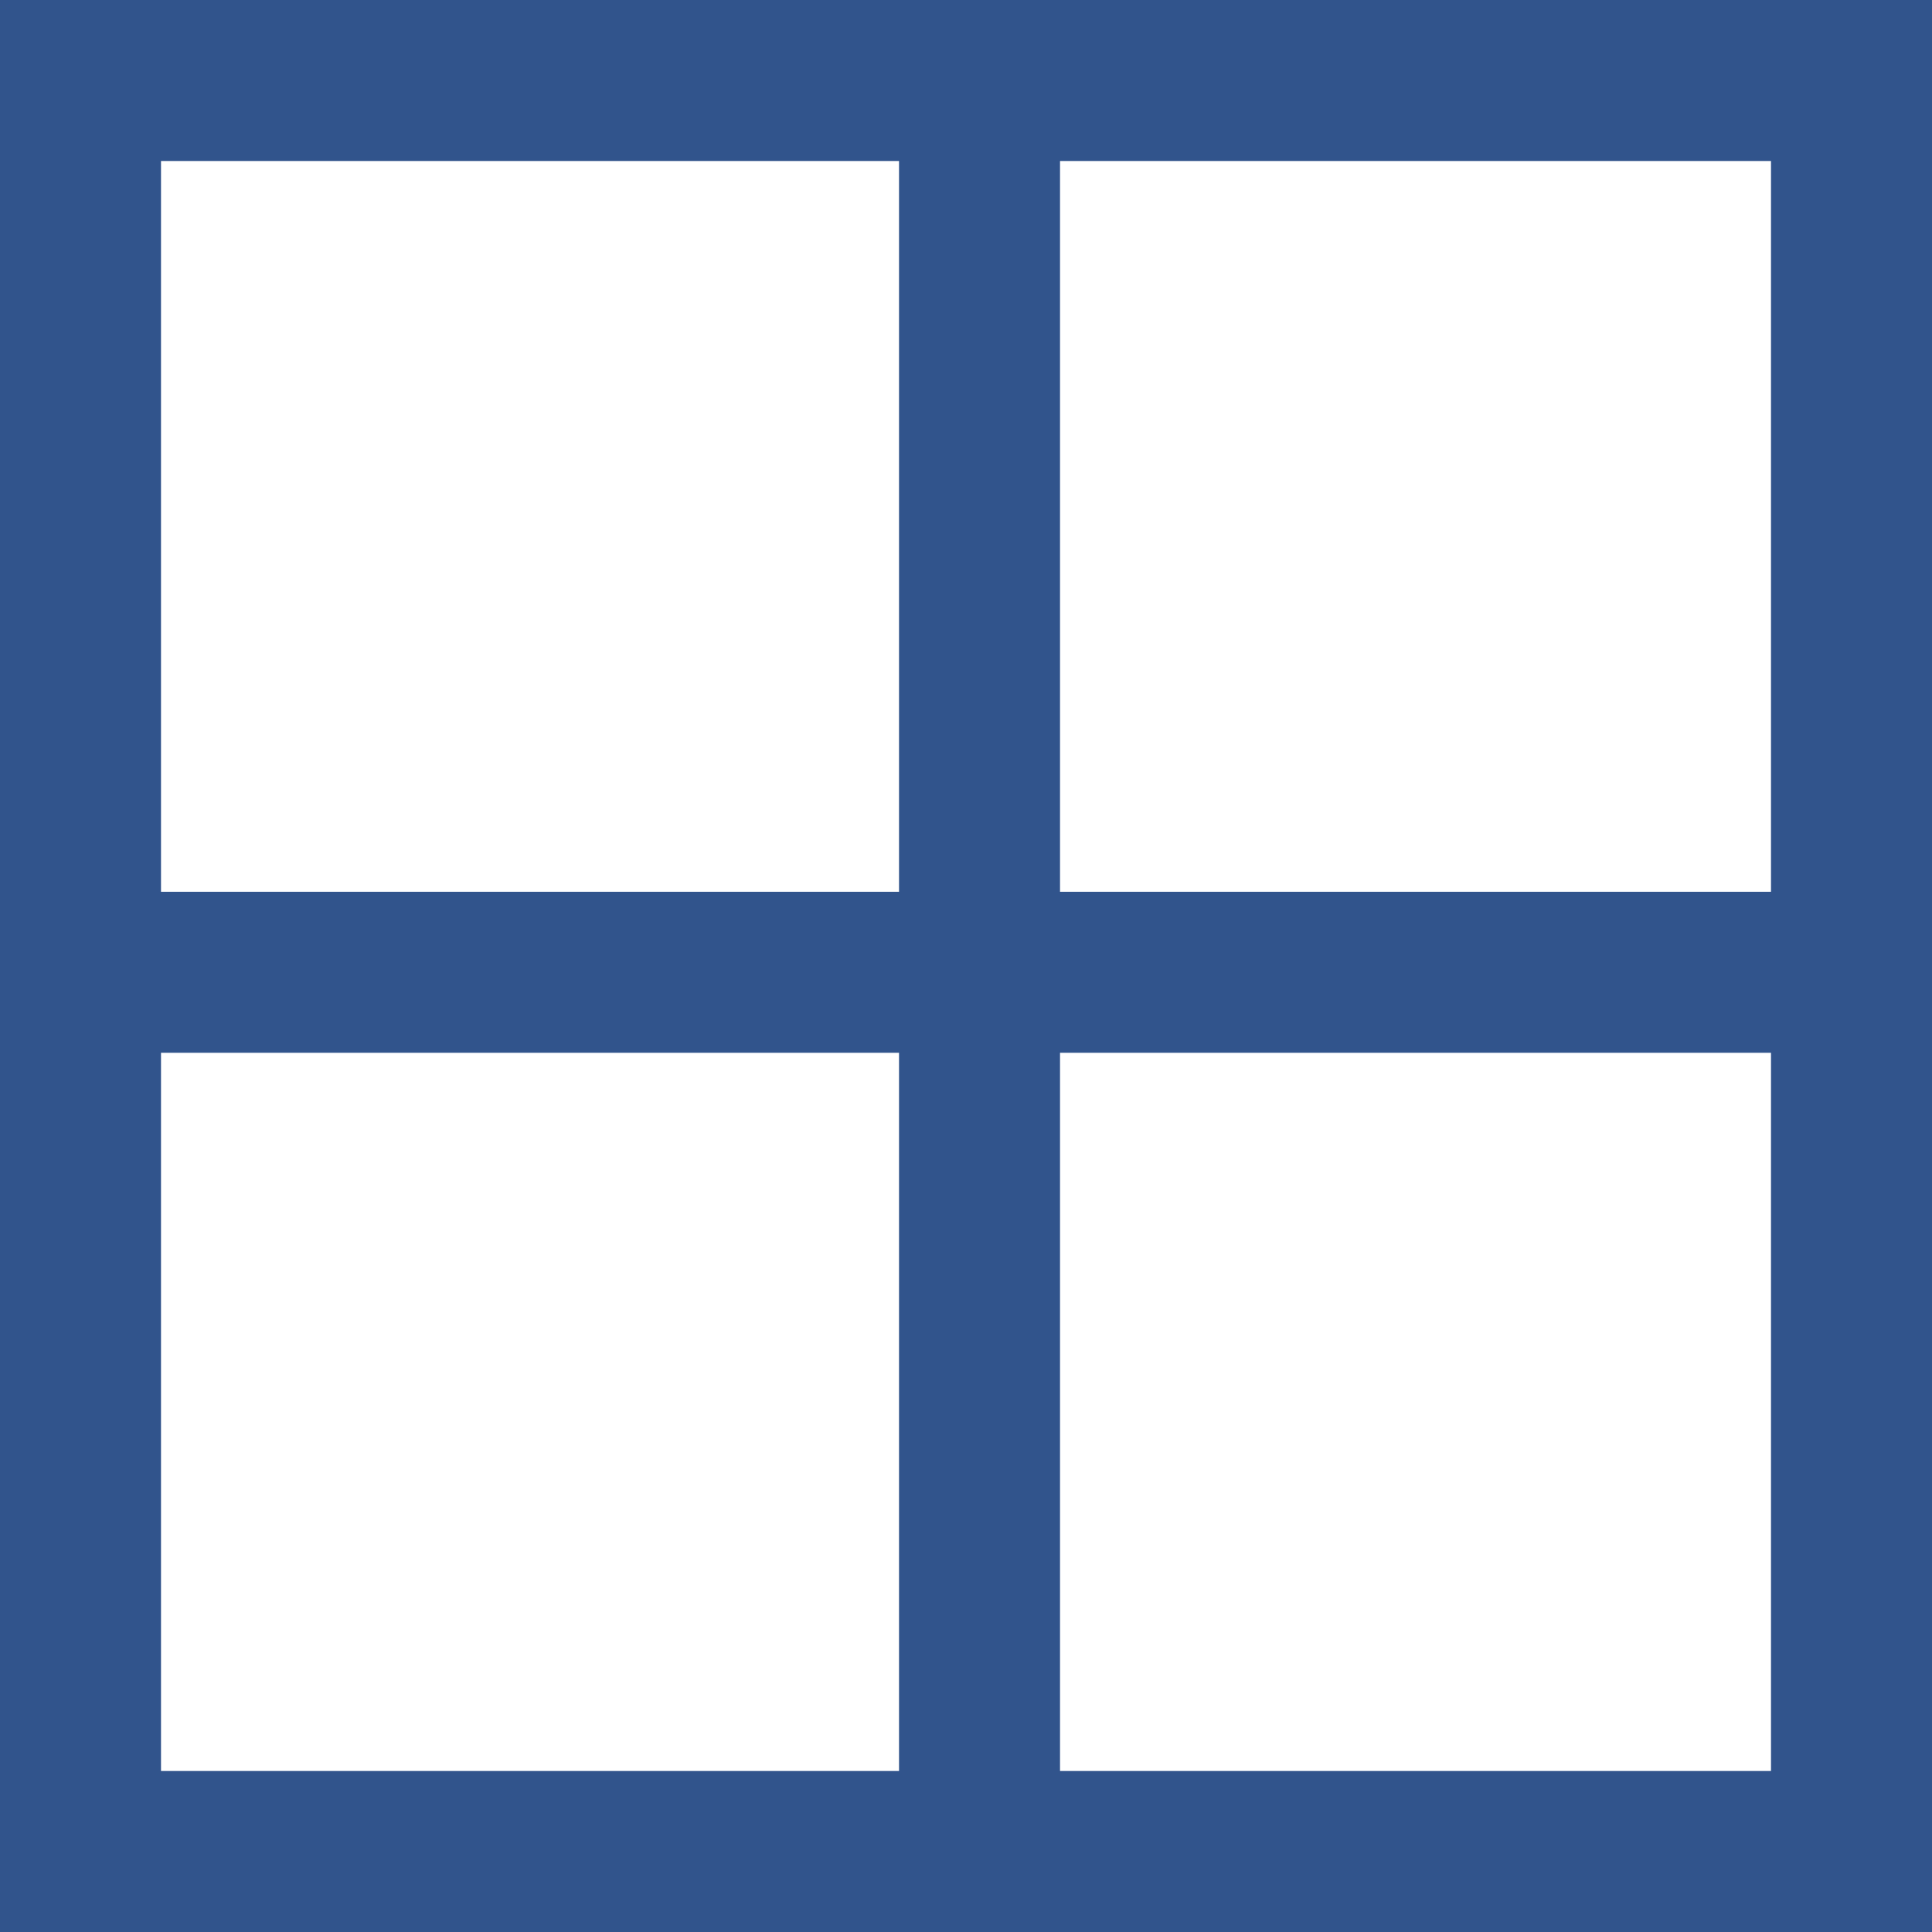
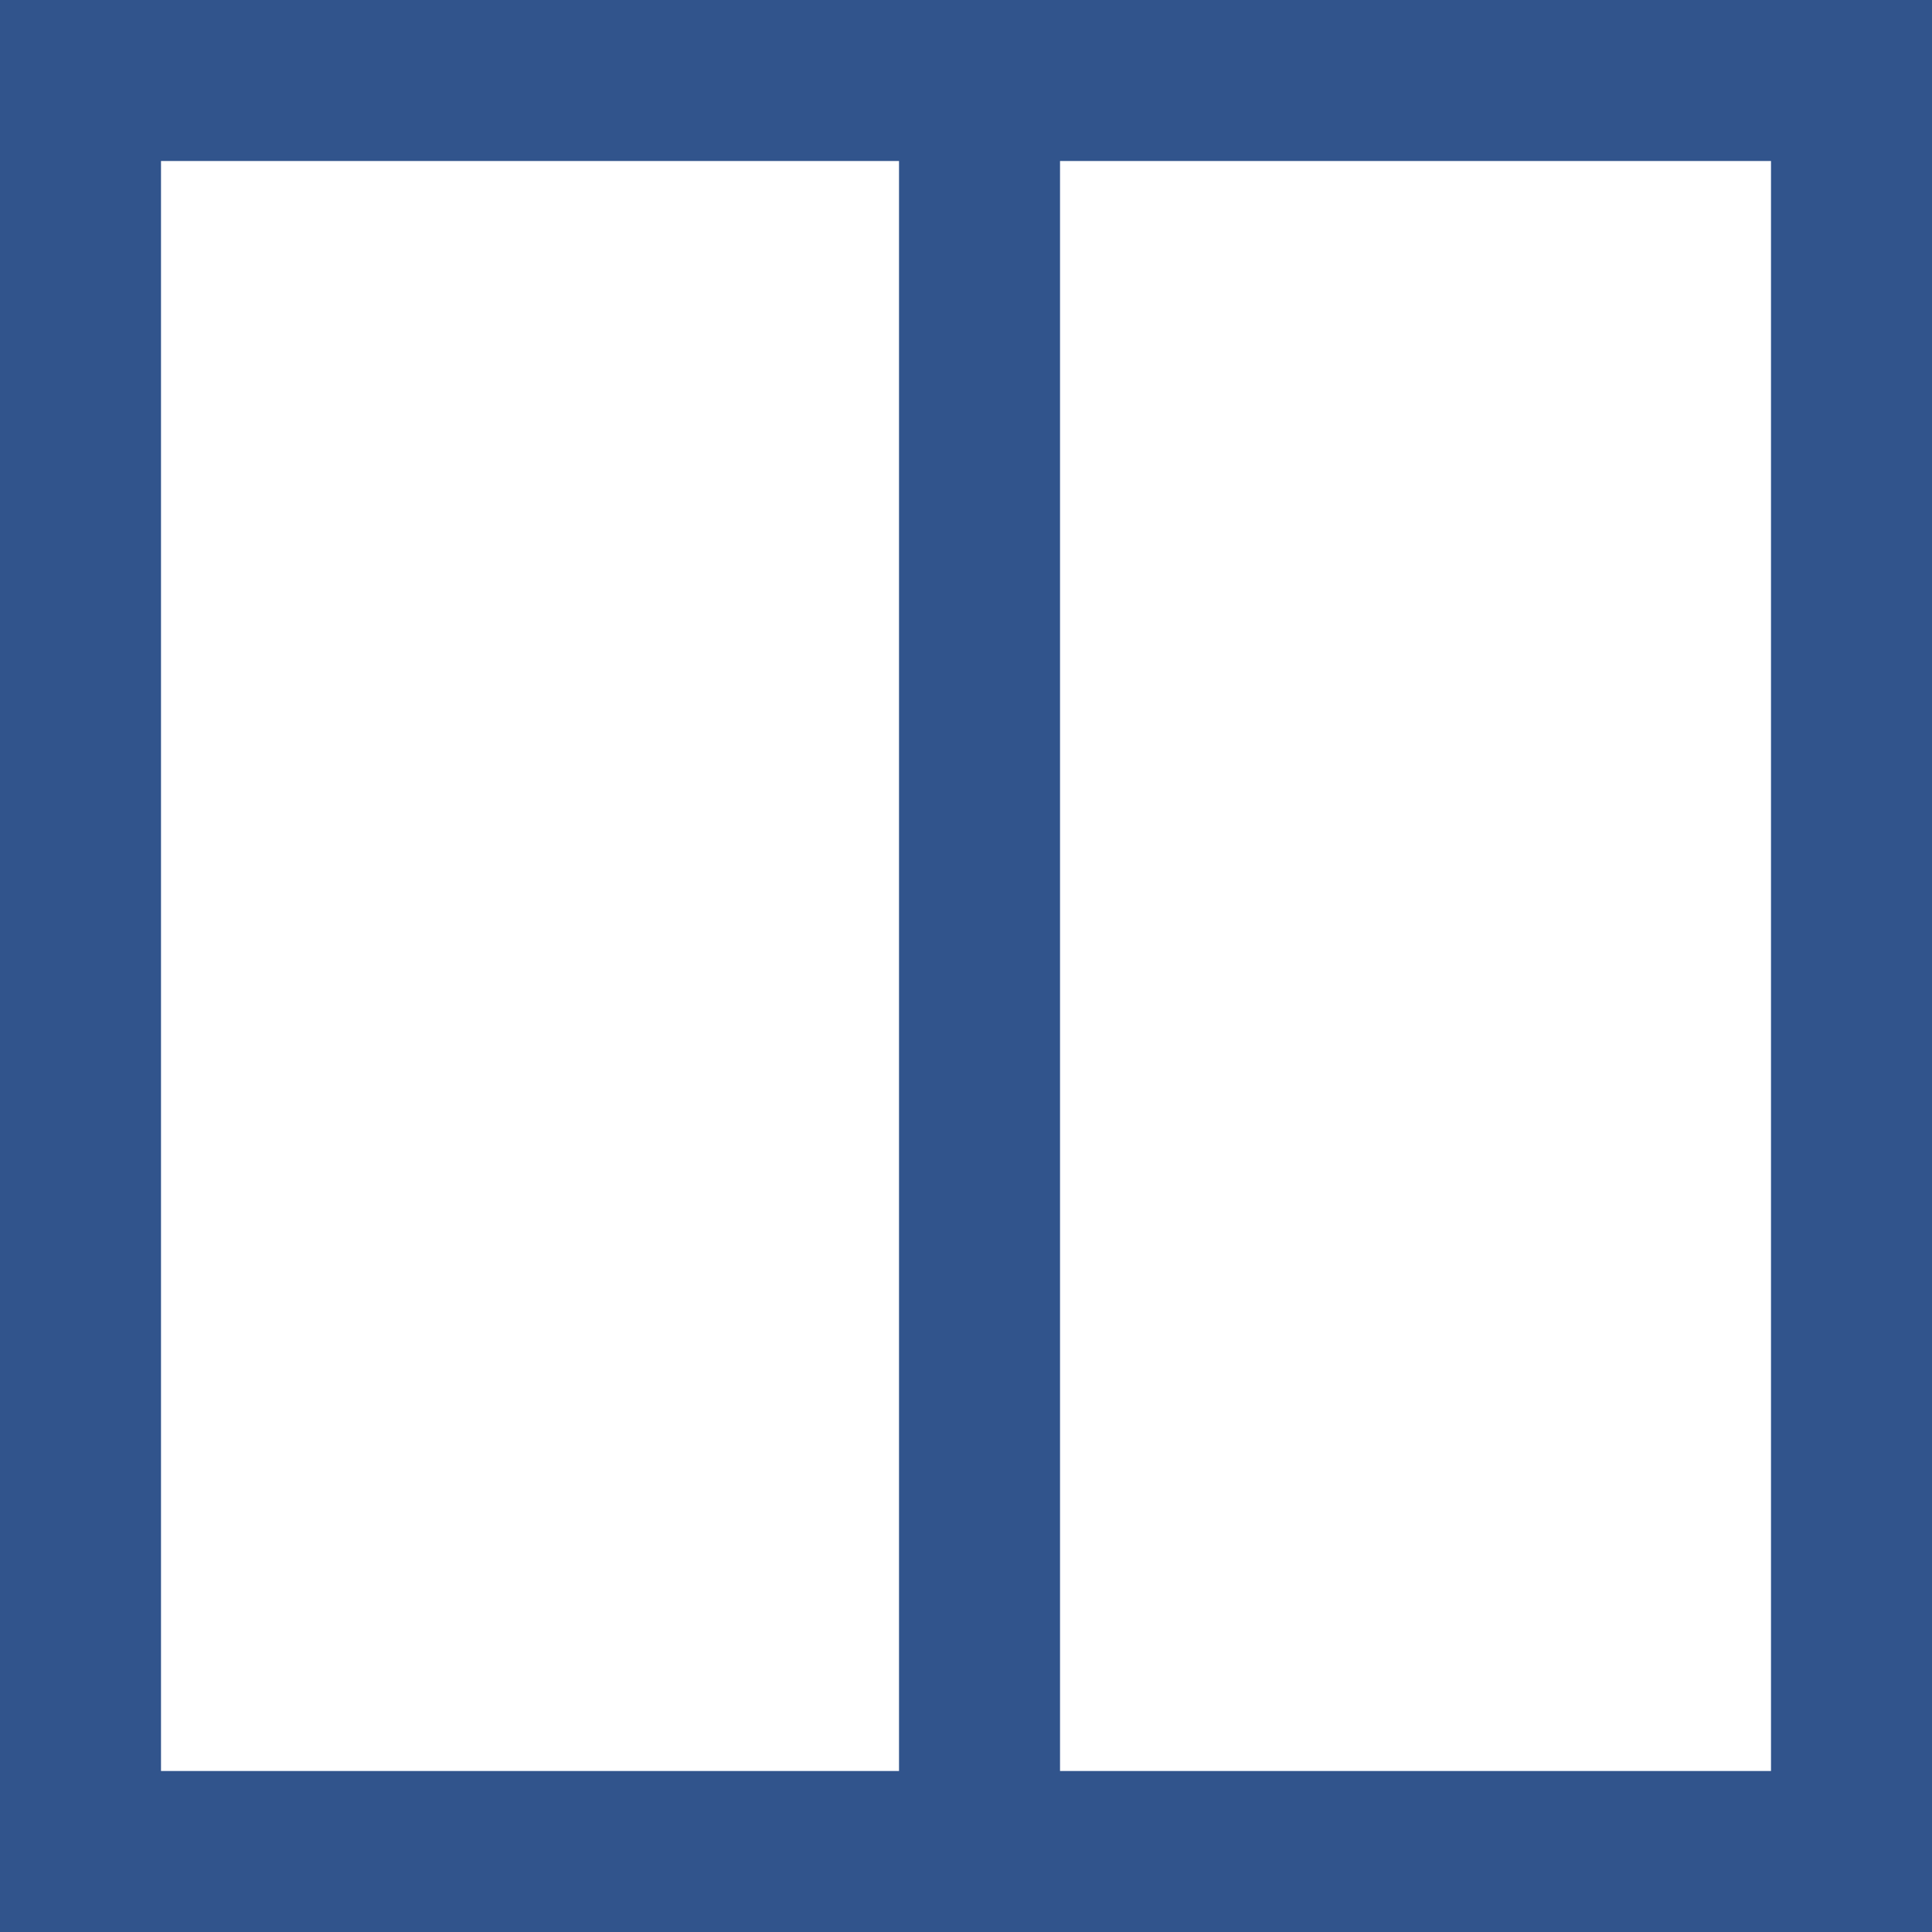
<svg xmlns="http://www.w3.org/2000/svg" width="12" height="12" viewBox="0 0 12 12">
  <g id="g-icon" transform="translate(-0.16 0.299)">
    <g id="Rectangle_6899" data-name="Rectangle 6899" transform="translate(0.16 -0.299)" fill="none" stroke="#31548c" stroke-width="1">
-       <rect width="12" height="12" stroke="none" />
      <rect x="0.5" y="0.5" width="11" height="11" fill="none" />
    </g>
    <line id="Line_916" data-name="Line 916" y2="10.352" transform="translate(6.244 0.568)" fill="none" stroke="#31548c" stroke-width="1" />
-     <line id="Line_917" data-name="Line 917" x2="11.352" transform="translate(0.568 5.74)" fill="none" stroke="#31548c" stroke-width="1" />
  </g>
</svg>